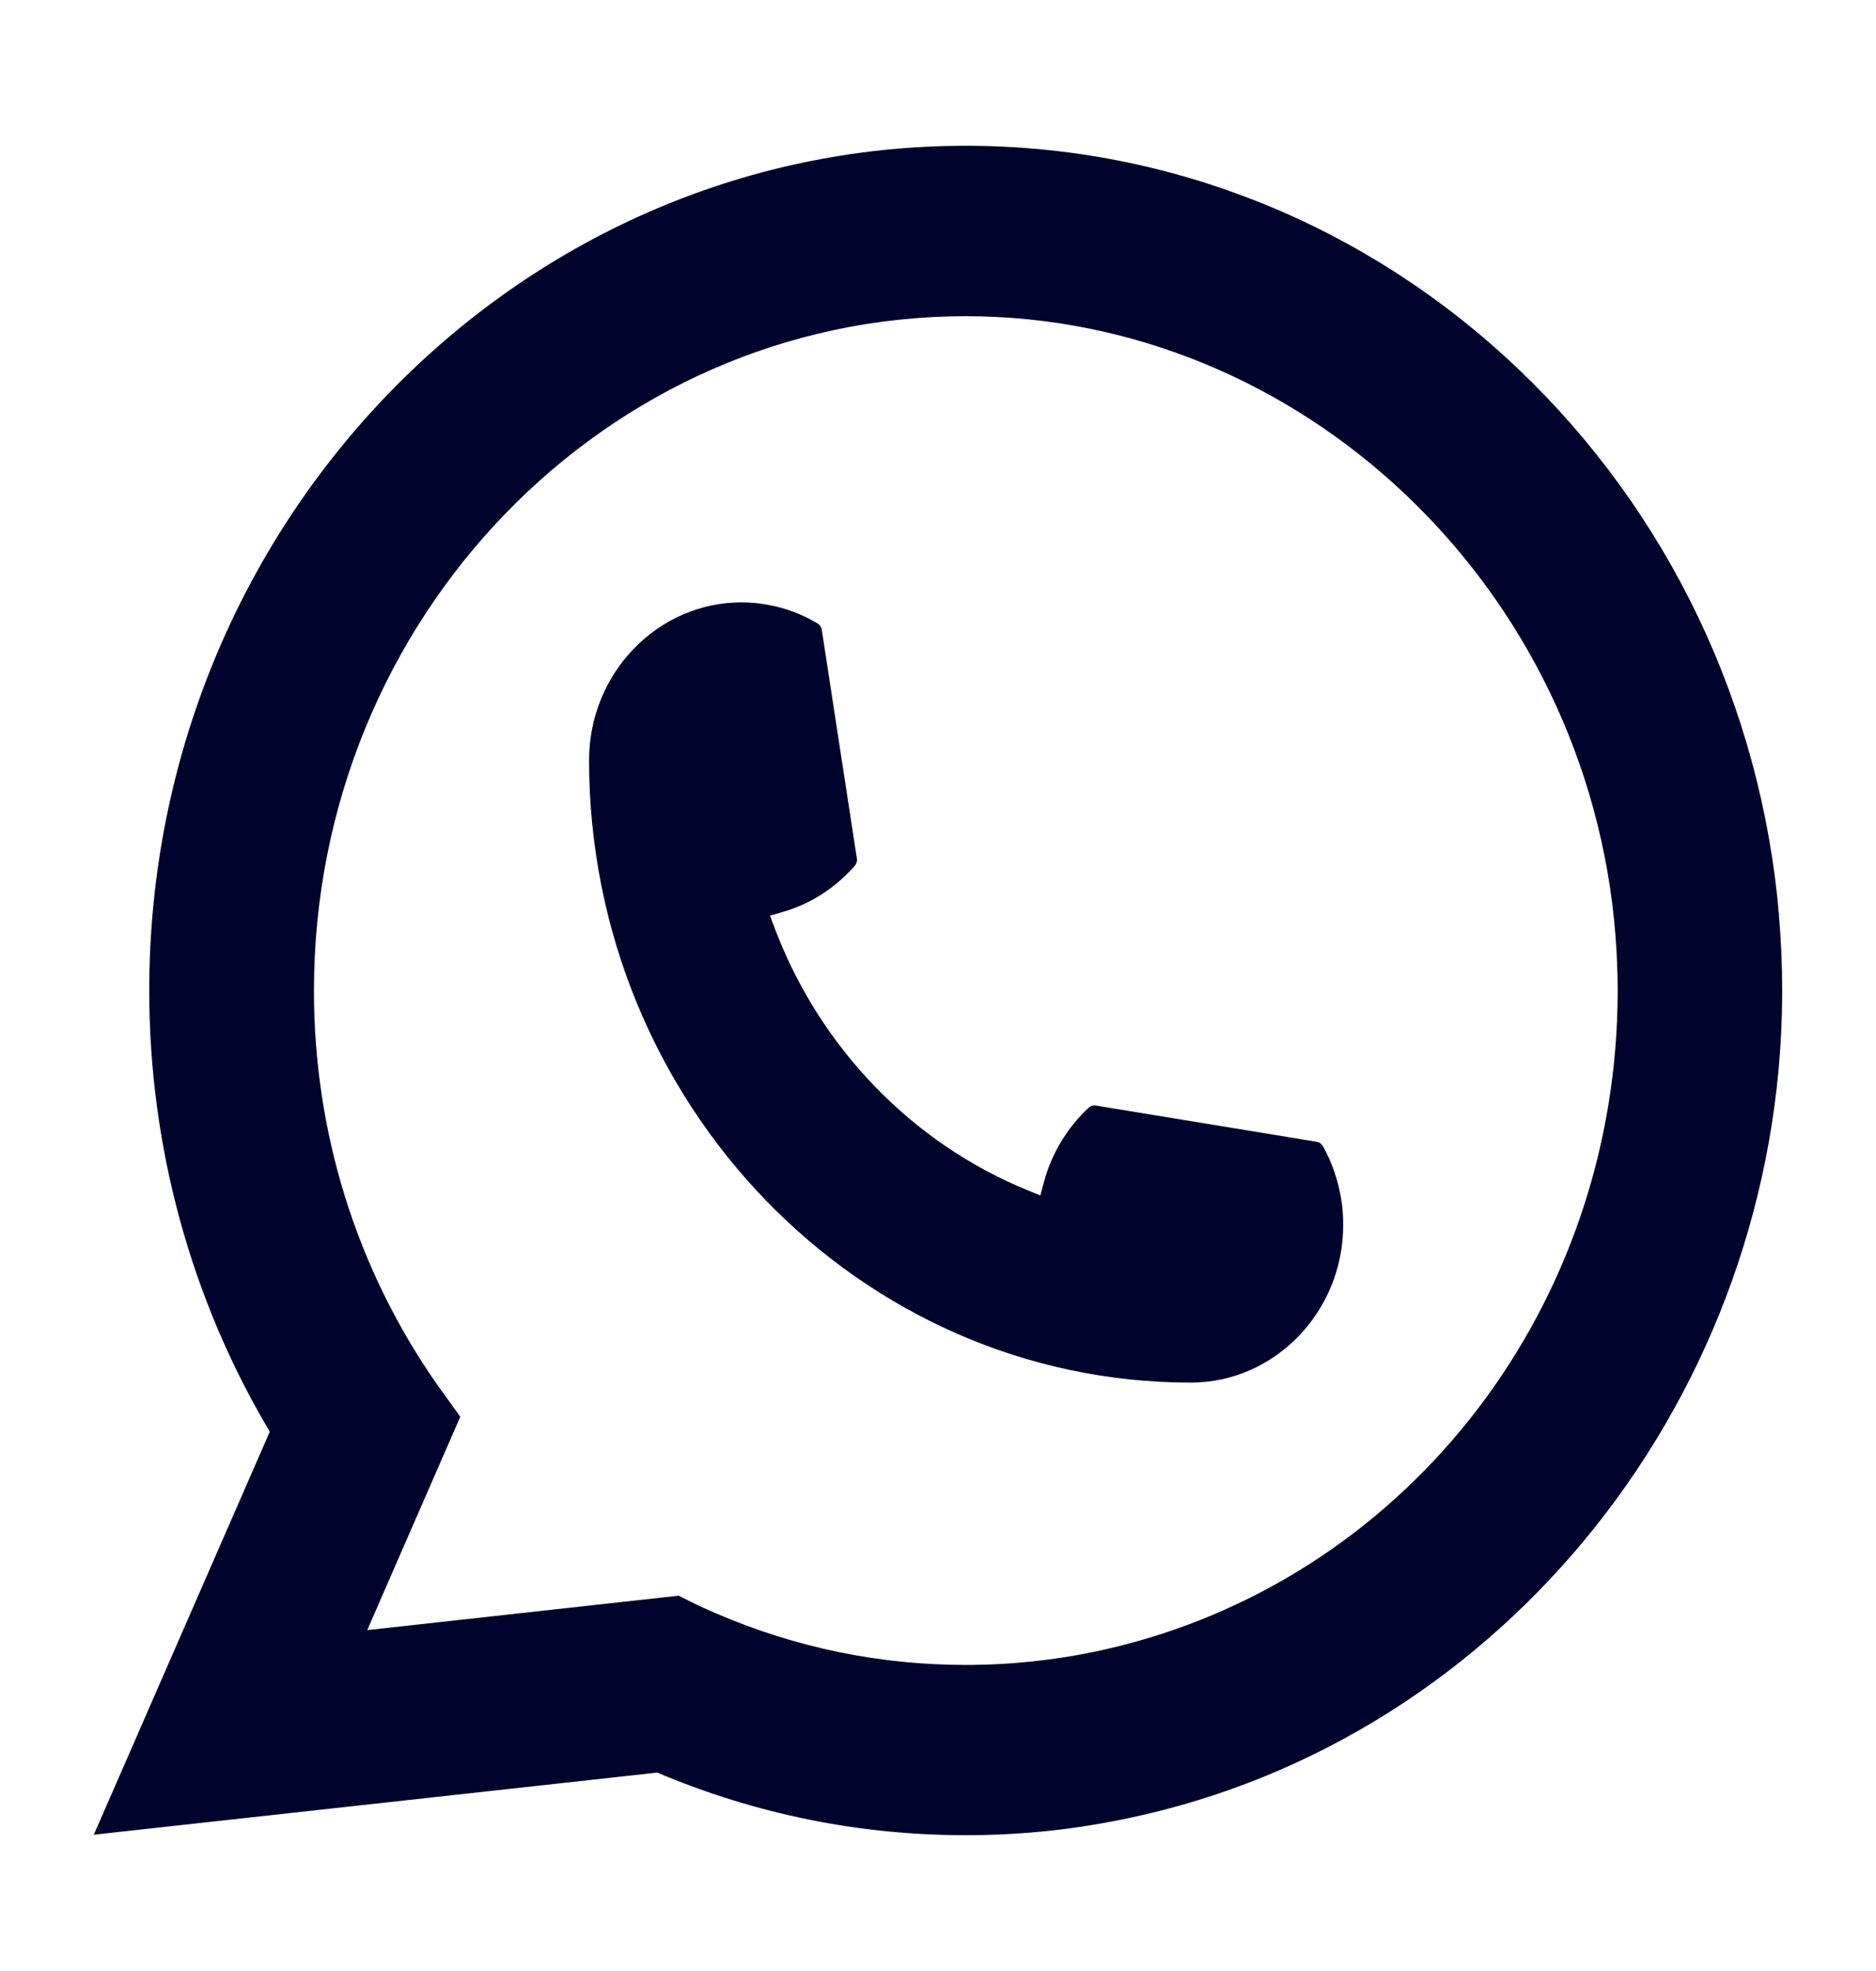
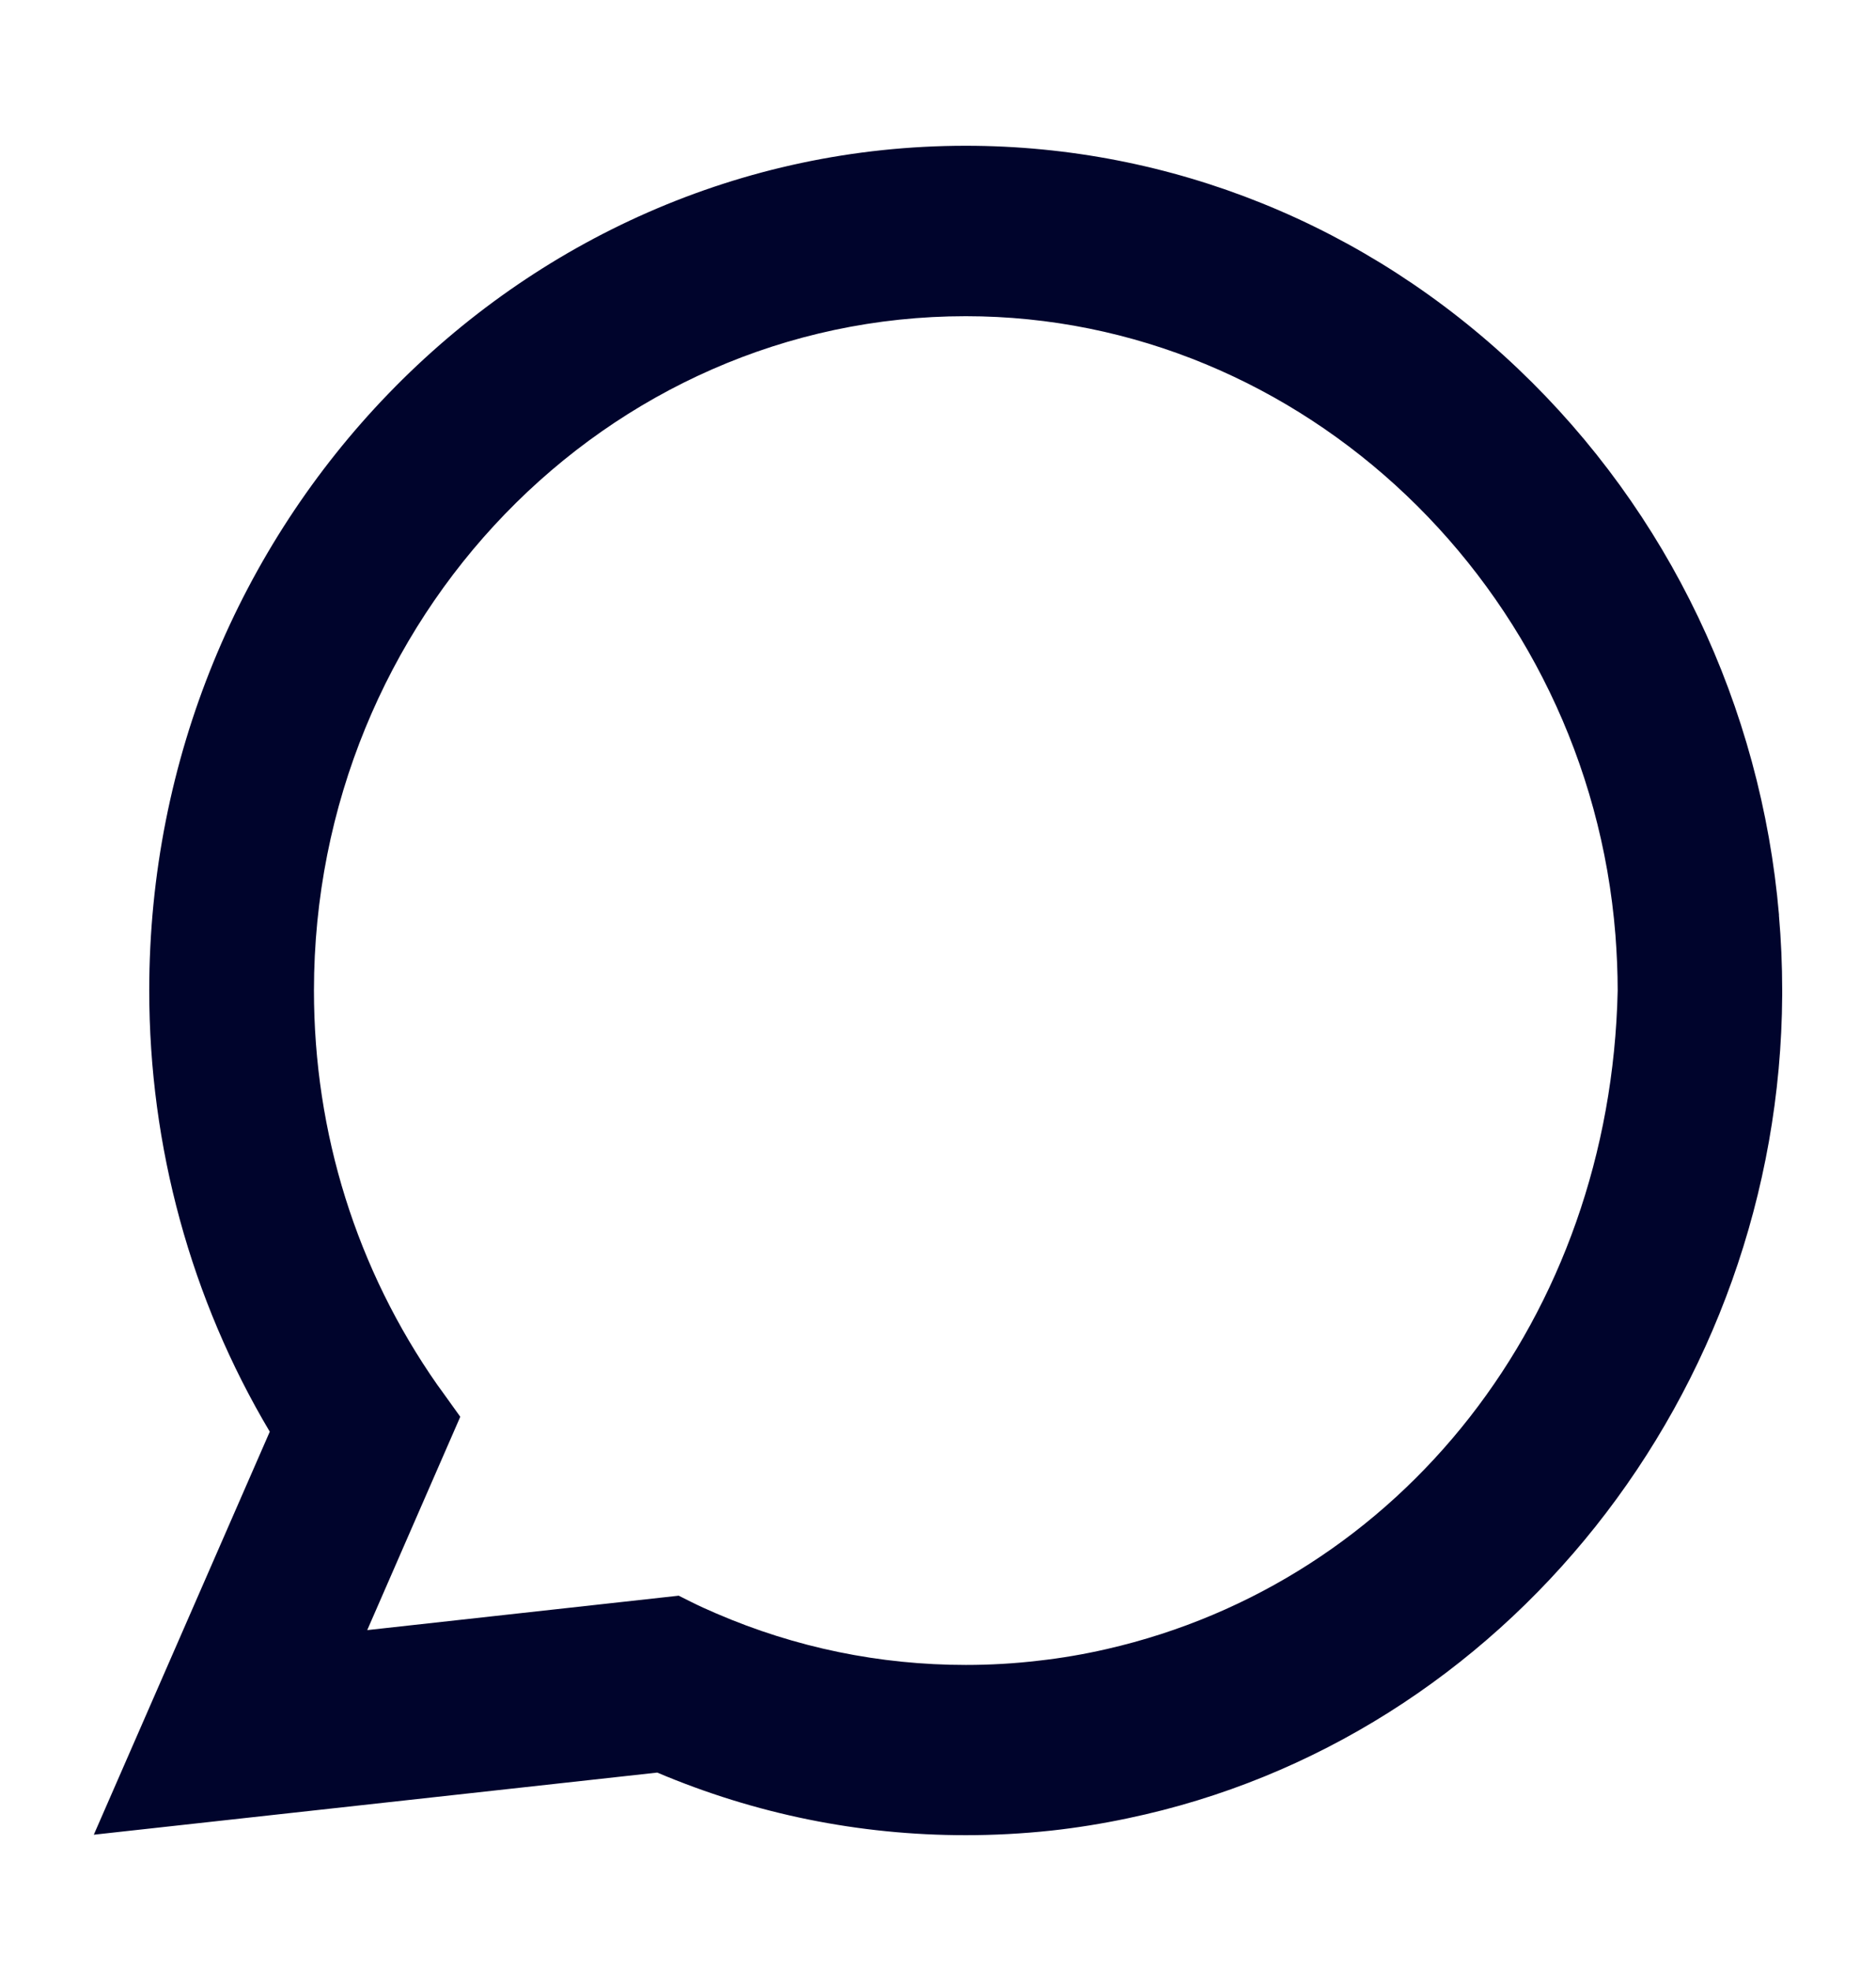
<svg xmlns="http://www.w3.org/2000/svg" width="20" height="21" viewBox="0 0 20 21" fill="none">
-   <path d="M12.695 14.731C9.158 14.731 6.281 11.755 6.28 8.099C6.281 7.172 7.011 6.418 7.905 6.418C7.997 6.418 8.088 6.426 8.176 6.442C8.367 6.475 8.549 6.542 8.717 6.643C8.741 6.658 8.757 6.682 8.761 6.71L9.135 9.146C9.14 9.174 9.131 9.203 9.113 9.224C8.906 9.46 8.643 9.63 8.35 9.715L8.209 9.756L8.262 9.897C8.744 11.166 9.726 12.18 10.954 12.681L11.091 12.737L11.13 12.591C11.213 12.287 11.377 12.015 11.606 11.802C11.622 11.786 11.644 11.778 11.667 11.778C11.671 11.778 11.676 11.778 11.682 11.779L14.037 12.165C14.066 12.17 14.089 12.186 14.103 12.211C14.2 12.384 14.265 12.574 14.298 12.772C14.313 12.86 14.32 12.953 14.32 13.05C14.32 13.976 13.591 14.73 12.695 14.731Z" fill="#00042C" />
-   <path d="M18.966 9.75C18.775 7.522 17.788 5.455 16.186 3.931C14.574 2.397 12.483 1.553 10.296 1.553C5.496 1.553 1.591 5.59 1.591 10.553C1.591 12.218 2.035 13.841 2.876 15.254L1 19.548L7.007 18.886C8.052 19.328 9.157 19.553 10.295 19.553C10.594 19.553 10.901 19.537 11.209 19.504C11.48 19.474 11.754 19.43 12.023 19.373C16.042 18.534 18.977 14.845 19 10.601V10.553C19 10.282 18.988 10.012 18.965 9.751L18.966 9.75ZM7.238 17.001L3.915 17.368L4.907 15.095L4.709 14.819C4.694 14.799 4.68 14.779 4.663 14.756C3.802 13.526 3.347 12.073 3.347 10.554C3.347 6.592 6.464 3.369 10.296 3.369C13.886 3.369 16.928 6.265 17.222 9.961C17.237 10.159 17.246 10.358 17.246 10.555C17.246 10.611 17.245 10.666 17.244 10.725C17.17 14.039 14.931 16.853 11.798 17.57C11.559 17.625 11.314 17.667 11.07 17.694C10.817 17.724 10.556 17.739 10.298 17.739C9.377 17.739 8.482 17.555 7.637 17.191C7.543 17.151 7.451 17.109 7.365 17.066L7.239 17.003L7.238 17.001Z" fill="#00042C" />
+   <path d="M18.966 9.75C18.775 7.522 17.788 5.455 16.186 3.931C14.574 2.397 12.483 1.553 10.296 1.553C5.496 1.553 1.591 5.59 1.591 10.553C1.591 12.218 2.035 13.841 2.876 15.254L1 19.548L7.007 18.886C8.052 19.328 9.157 19.553 10.295 19.553C10.594 19.553 10.901 19.537 11.209 19.504C11.48 19.474 11.754 19.43 12.023 19.373C16.042 18.534 18.977 14.845 19 10.601V10.553C19 10.282 18.988 10.012 18.965 9.751L18.966 9.75ZM7.238 17.001L3.915 17.368L4.907 15.095L4.709 14.819C4.694 14.799 4.68 14.779 4.663 14.756C3.802 13.526 3.347 12.073 3.347 10.554C3.347 6.592 6.464 3.369 10.296 3.369C13.886 3.369 16.928 6.265 17.222 9.961C17.237 10.159 17.246 10.358 17.246 10.555C17.17 14.039 14.931 16.853 11.798 17.57C11.559 17.625 11.314 17.667 11.07 17.694C10.817 17.724 10.556 17.739 10.298 17.739C9.377 17.739 8.482 17.555 7.637 17.191C7.543 17.151 7.451 17.109 7.365 17.066L7.239 17.003L7.238 17.001Z" fill="#00042C" />
</svg>